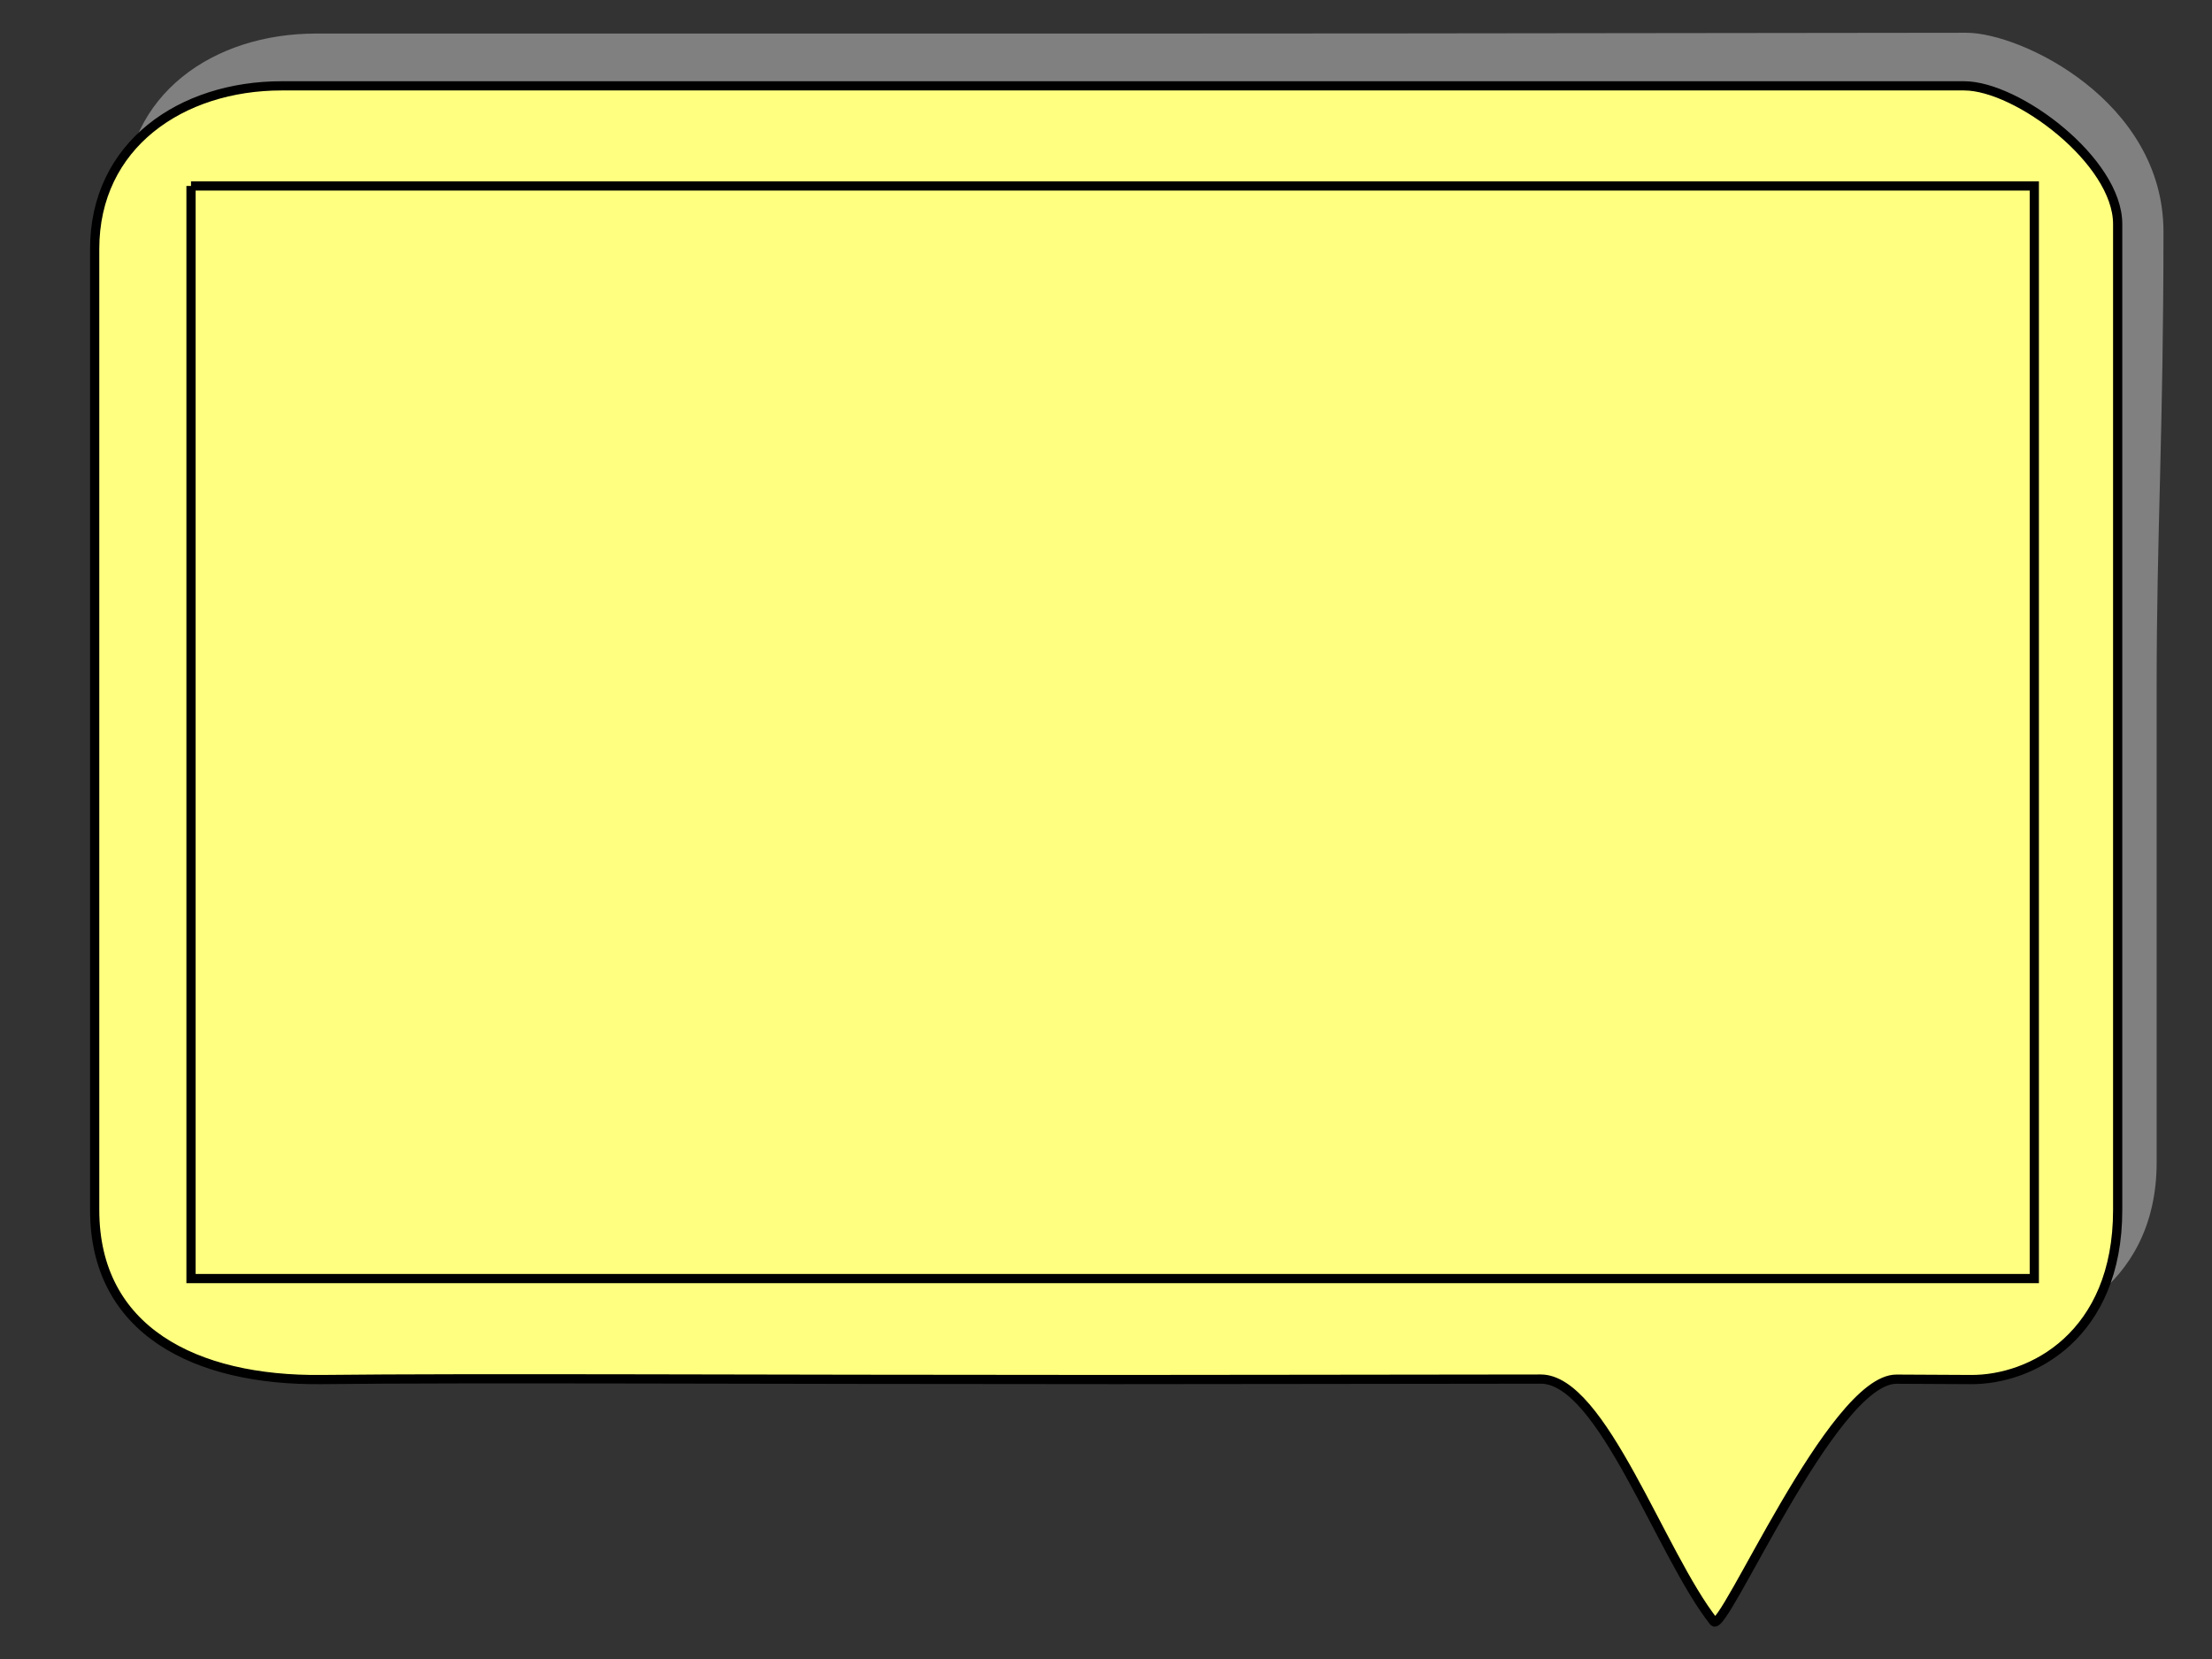
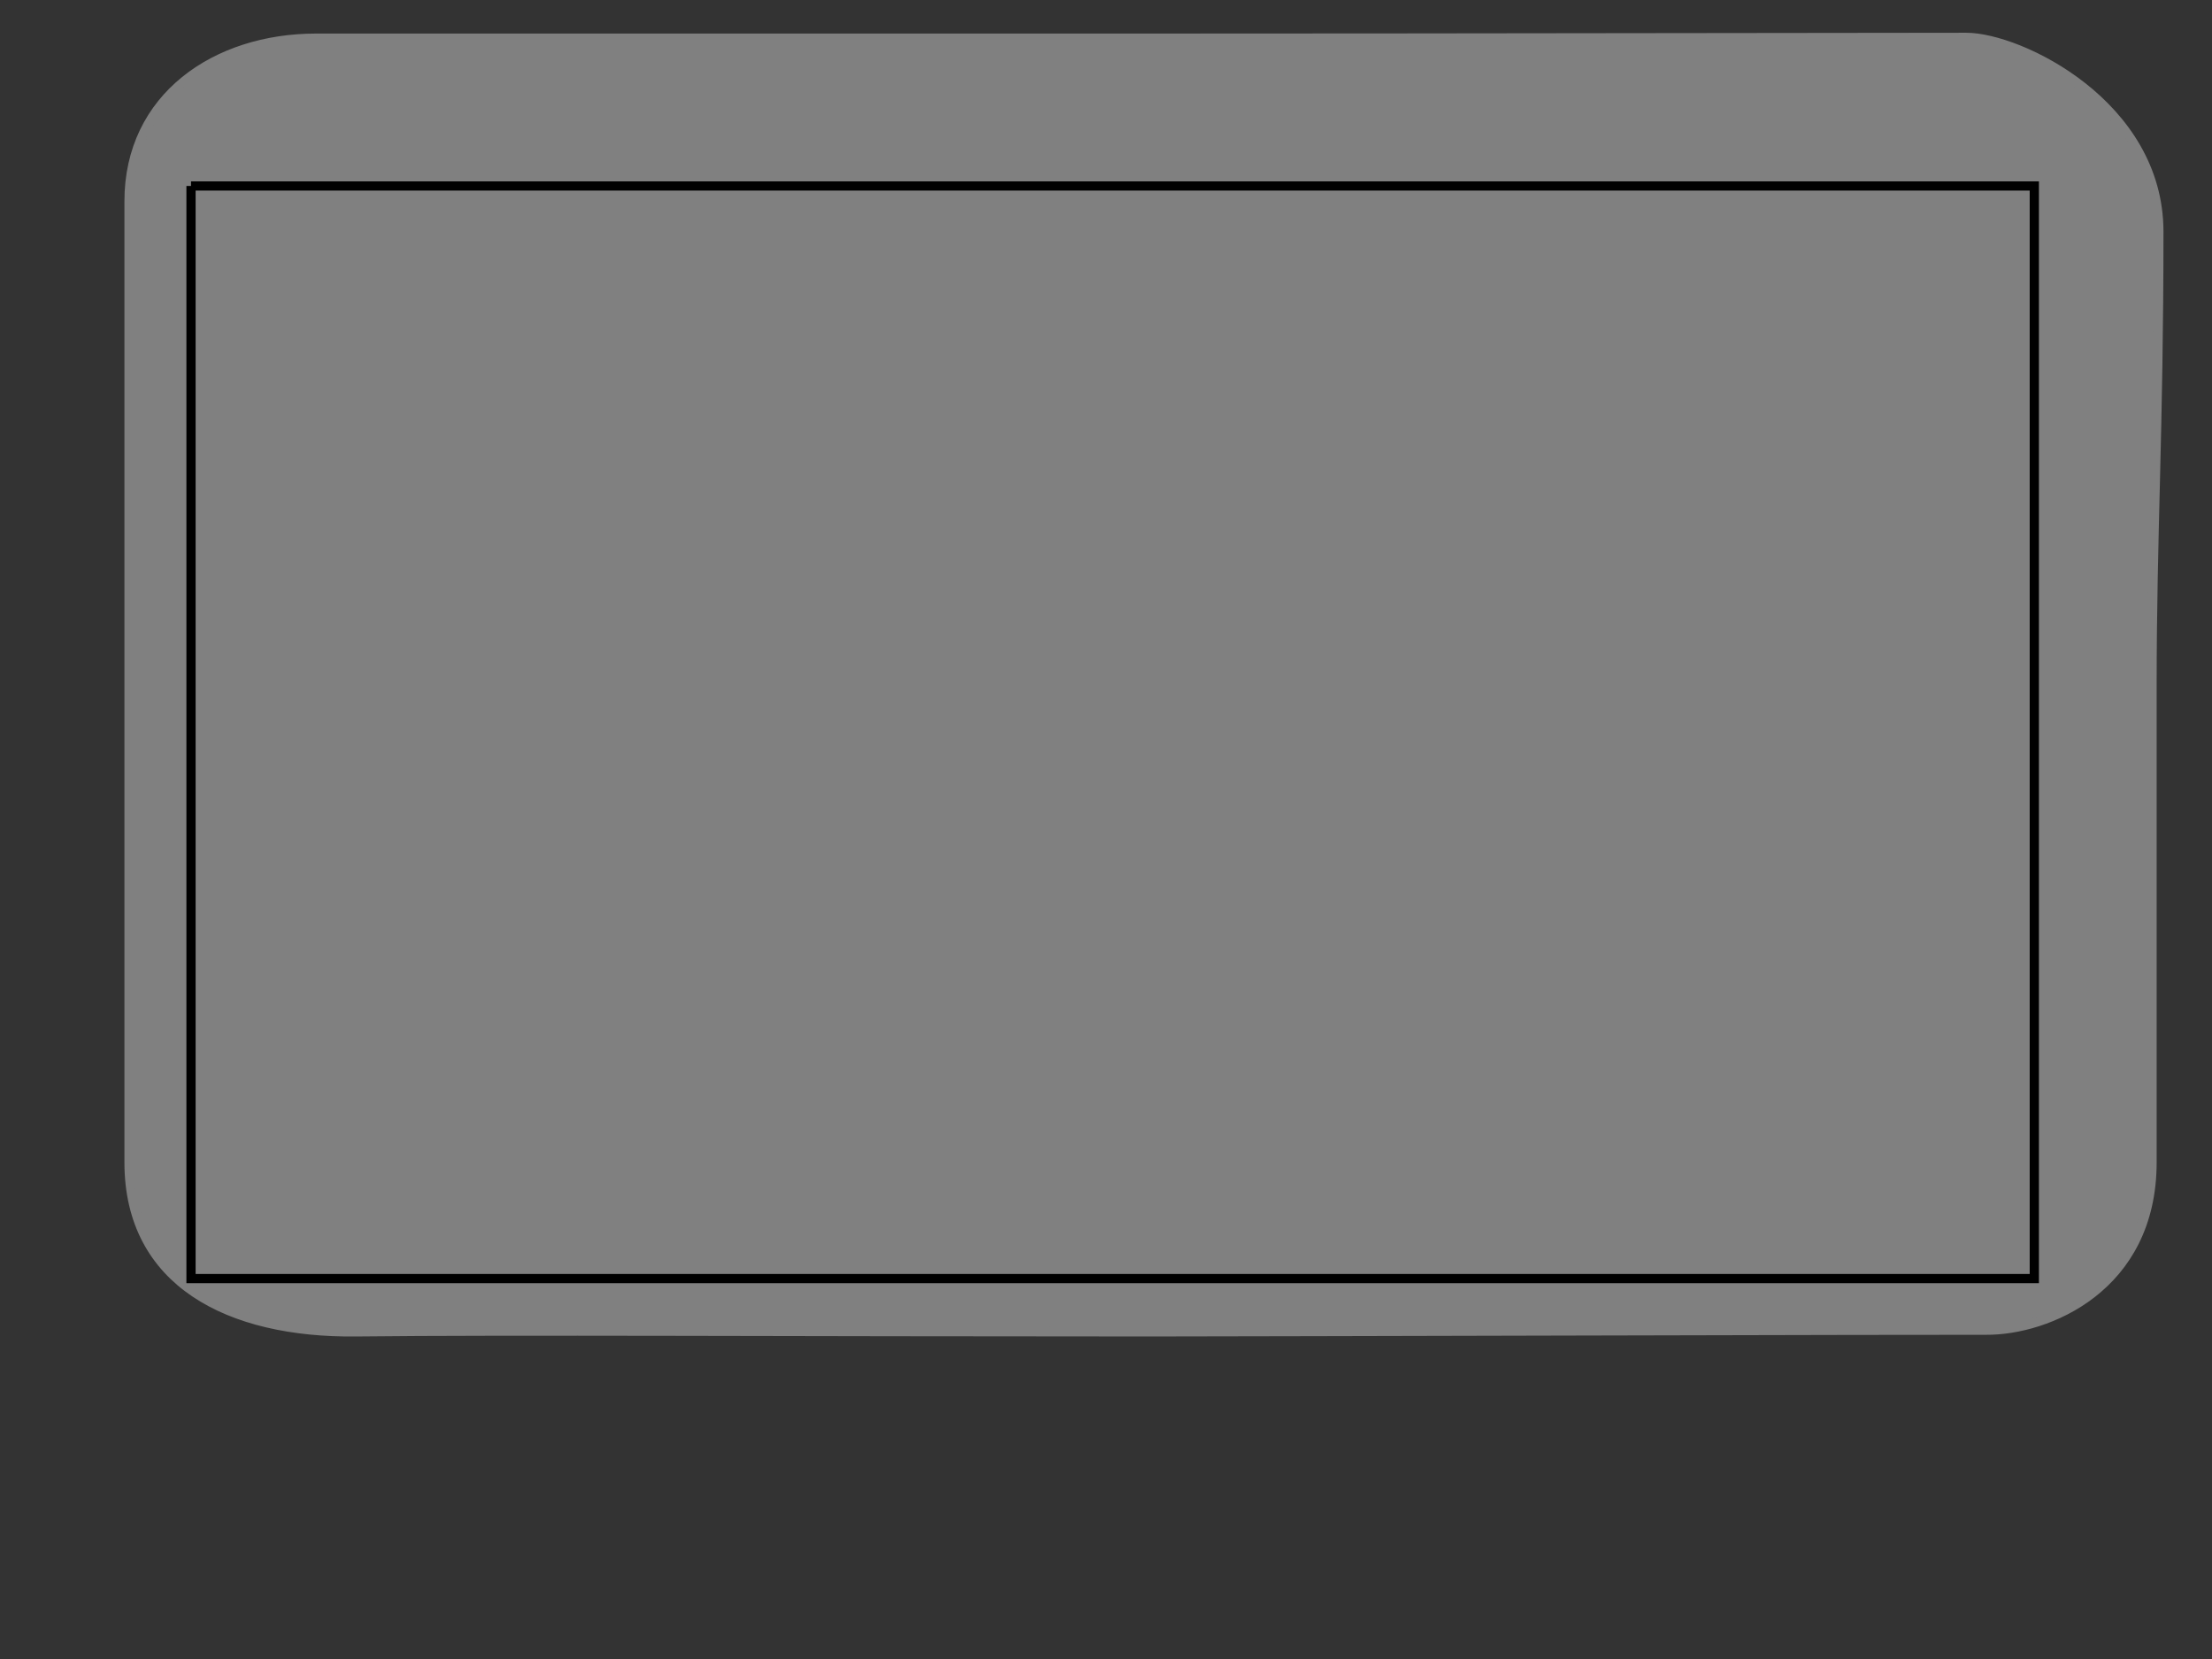
<svg width="240px" height="180px">
  <rect width="100%" height="100%" fill="#333333" stroke="none" />
  <path d="M124.833 4.141 C96.857,4.141 59.706,4.141 34.282,4.141 C23.416,4.141 13.989,10.539 14,21.858 C14.005,26.951 14,112.441 14,126.110 C13.999,139.149 24.866,144.660 38.629,144.507 C55.136,144.322 85.135,144.507 124.833,144.507 C134.279,144.507 211.181,144.291 215.495,144.324 C222.075,144.374 233.495,139.737 233.495,126.110 C233.495,108.298 233.495,95.788 233.495,74.325 C233.495,57.970 234.234,46.846 234.234,25.135 C234.234,11.350 219.129,4.054 213.333,4.054 C196.948,4.054 159.999,4.141 124.833,4.141 Z" style="stroke:rgb(128,128,128);fill:rgb(128,128,128);" />
-   <path d="M121.106 9.314 C93.129,9.314 55.978,9.314 30.556,9.314 C19.688,9.314 10.261,15.712 10.272,27.031 C10.277,32.125 10.273,117.616 10.272,131.282 C10.272,144.322 21.138,149.833 34.901,149.680 C51.408,149.496 81.406,149.680 121.106,149.680 C130.1,149.680 150.074,149.645 167.168,149.629 C173.825,149.621 180.179,168.649 185.945,175.945 C187.017,177.300 198.813,149.616 205.762,149.639 C208.226,149.647 210.835,149.658 213.829,149.680 C220.409,149.729 229.766,144.910 229.766,131.282 C229.766,113.471 229.766,100.960 229.766,79.498 C229.766,63.145 229.766,46.017 229.766,24.306 C229.766,17.491 218.900,9.314 213.106,9.314 C196.719,9.314 156.272,9.314 121.106,9.314 Z" style="stroke:rgb(0,0,0);fill:rgb(255,255,128);" />
  <polyline points="20.725 20.177, 220.721 20.177, 220.721 138.724, 20.725 138.724, 20.725 20.177" style="stroke:rgb(0,0,0);fill:none;" />
  <g id="appdata_1_0_0_0_0" />
</svg>